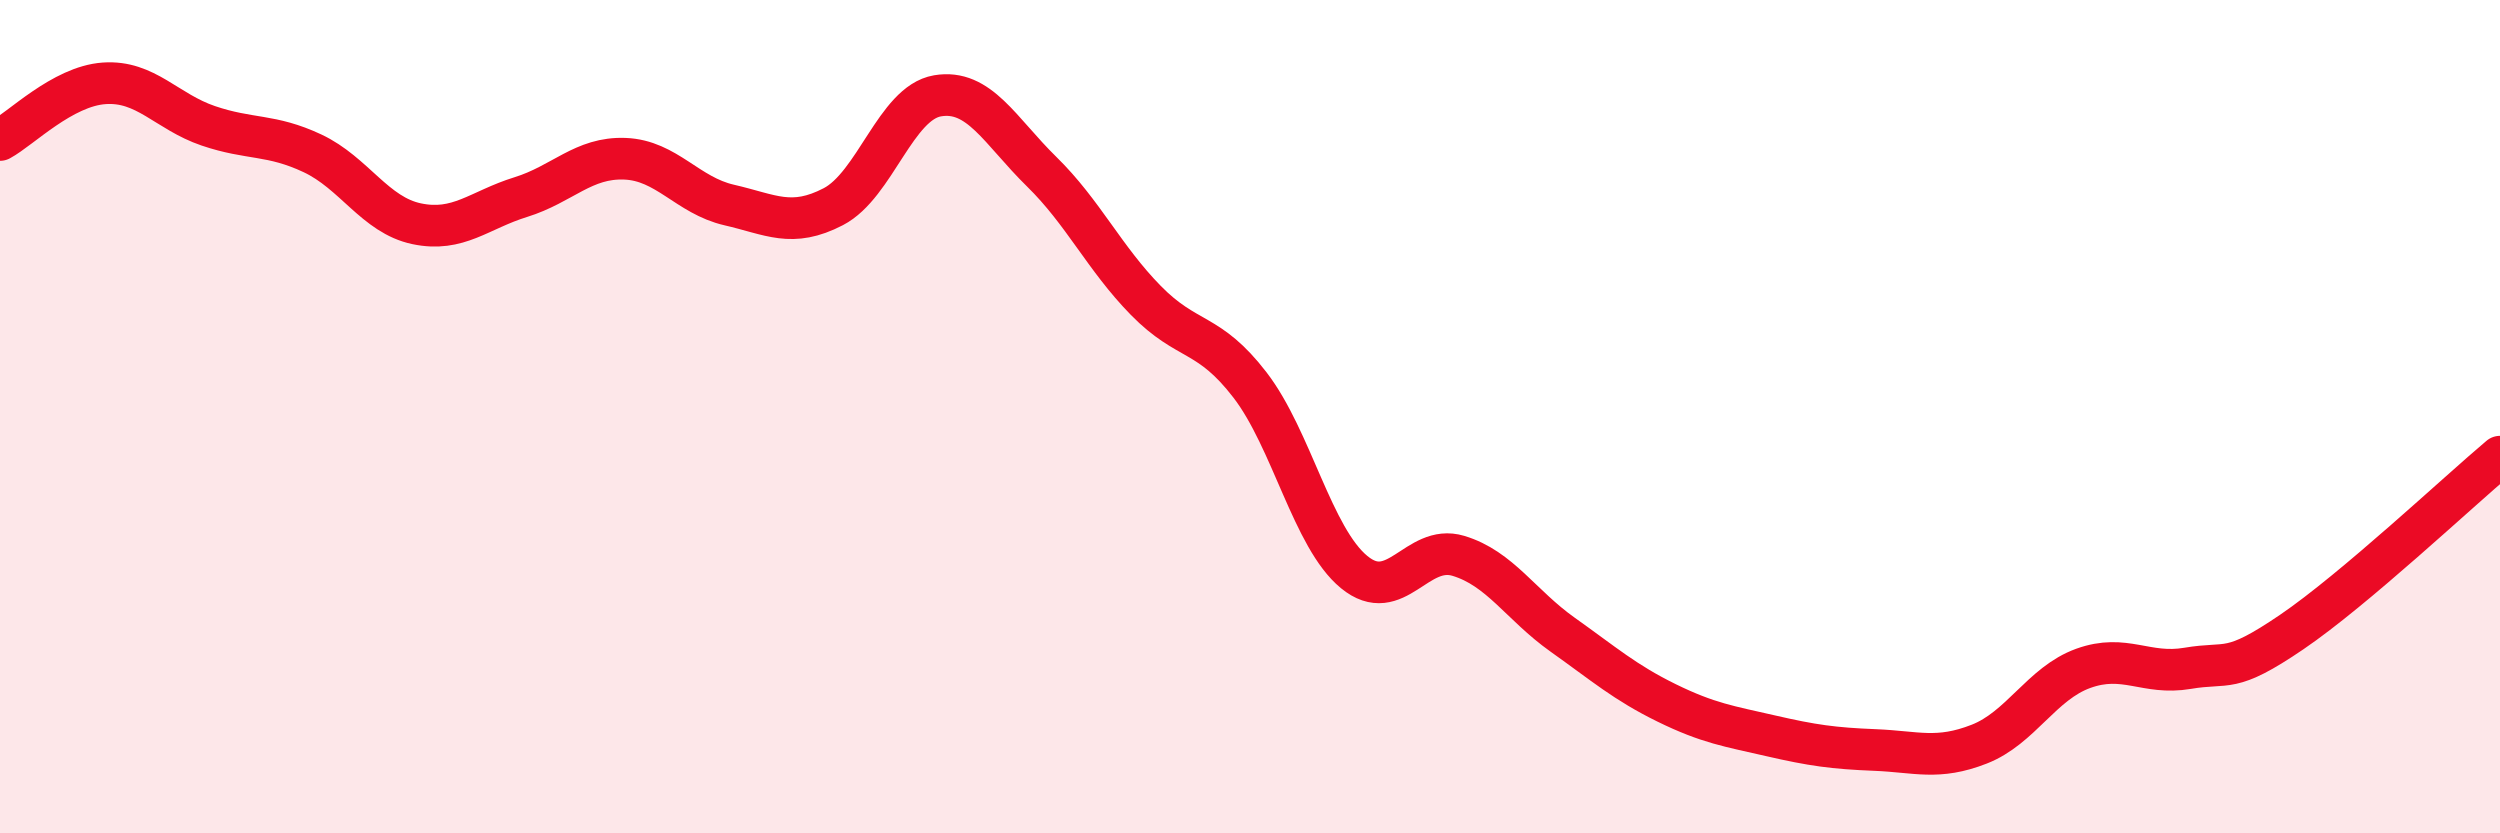
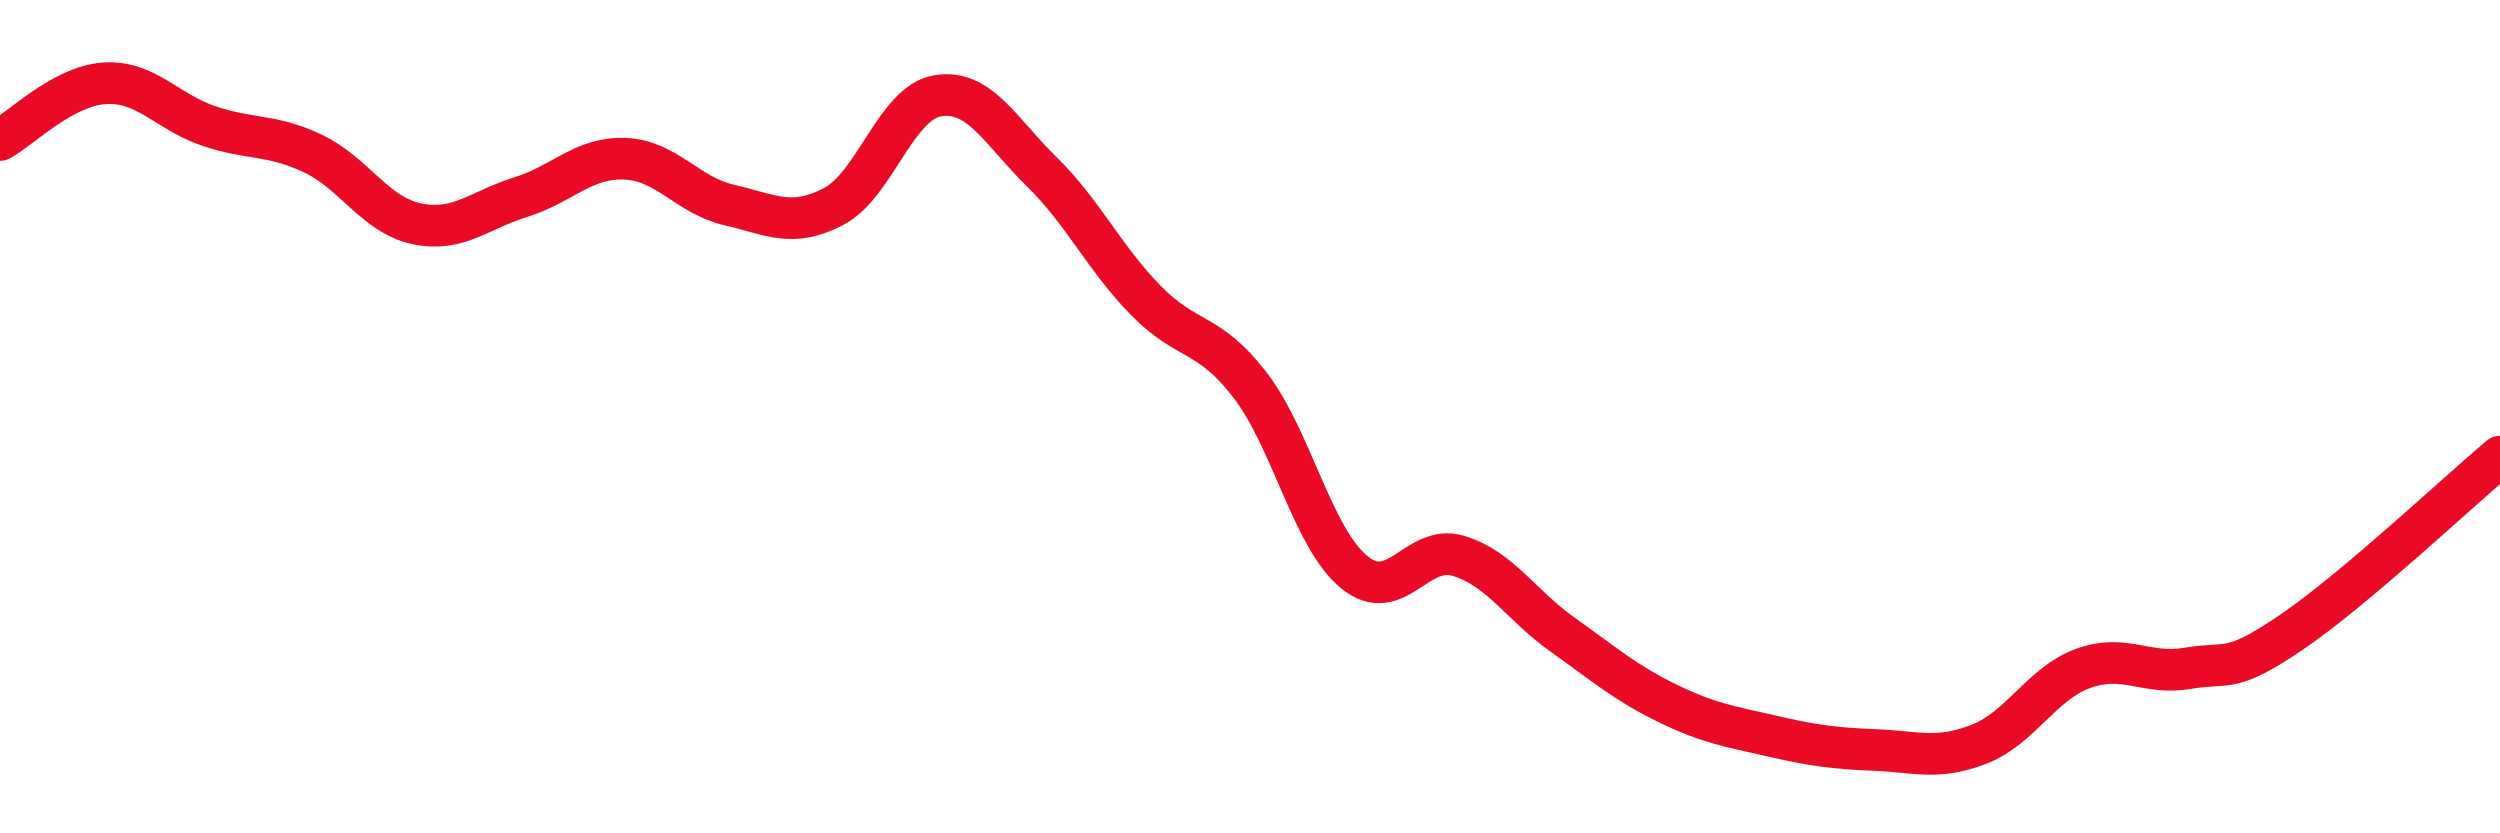
<svg xmlns="http://www.w3.org/2000/svg" width="60" height="20" viewBox="0 0 60 20">
-   <path d="M 0,3.36 C 0.5,3.09 1.5,2.07 2.5,2 C 3.5,1.93 4,2.68 5,3.02 C 6,3.36 6.5,3.21 7.5,3.68 C 8.5,4.15 9,5.16 10,5.37 C 11,5.58 11.5,5.04 12.5,4.73 C 13.5,4.42 14,3.77 15,3.81 C 16,3.85 16.5,4.69 17.5,4.92 C 18.5,5.15 19,5.48 20,4.96 C 21,4.44 21.5,2.47 22.5,2.3 C 23.5,2.13 24,3.14 25,4.12 C 26,5.1 26.5,6.19 27.5,7.21 C 28.5,8.23 29,7.94 30,9.24 C 31,10.54 31.5,12.91 32.5,13.73 C 33.5,14.55 34,13.04 35,13.34 C 36,13.64 36.5,14.52 37.5,15.23 C 38.5,15.94 39,16.38 40,16.87 C 41,17.36 41.5,17.43 42.5,17.66 C 43.5,17.89 44,17.96 45,18 C 46,18.04 46.5,18.25 47.5,17.86 C 48.5,17.47 49,16.4 50,16.04 C 51,15.68 51.5,16.21 52.5,16.04 C 53.5,15.87 53.5,16.19 55,15.17 C 56.5,14.15 59,11.8 60,10.96L60 20L0 20Z" fill="#EB0A25" opacity="0.1" stroke-linecap="round" stroke-linejoin="round" />
  <path d="M 0,3.36 C 0.5,3.09 1.5,2.07 2.5,2 C 3.5,1.93 4,2.68 5,3.02 C 6,3.36 6.5,3.21 7.5,3.68 C 8.5,4.15 9,5.16 10,5.37 C 11,5.58 11.5,5.04 12.5,4.73 C 13.5,4.42 14,3.77 15,3.81 C 16,3.85 16.5,4.69 17.5,4.92 C 18.5,5.15 19,5.48 20,4.96 C 21,4.44 21.5,2.47 22.5,2.3 C 23.5,2.13 24,3.14 25,4.12 C 26,5.1 26.5,6.19 27.5,7.21 C 28.5,8.23 29,7.94 30,9.24 C 31,10.54 31.5,12.91 32.5,13.73 C 33.5,14.55 34,13.04 35,13.34 C 36,13.64 36.5,14.52 37.5,15.23 C 38.5,15.94 39,16.38 40,16.87 C 41,17.36 41.5,17.43 42.5,17.66 C 43.5,17.89 44,17.96 45,18 C 46,18.04 46.5,18.25 47.5,17.86 C 48.5,17.47 49,16.4 50,16.04 C 51,15.68 51.5,16.21 52.5,16.04 C 53.5,15.87 53.5,16.19 55,15.17 C 56.5,14.15 59,11.8 60,10.96" stroke="#EB0A25" stroke-width="1" fill="none" stroke-linecap="round" stroke-linejoin="round" />
</svg>